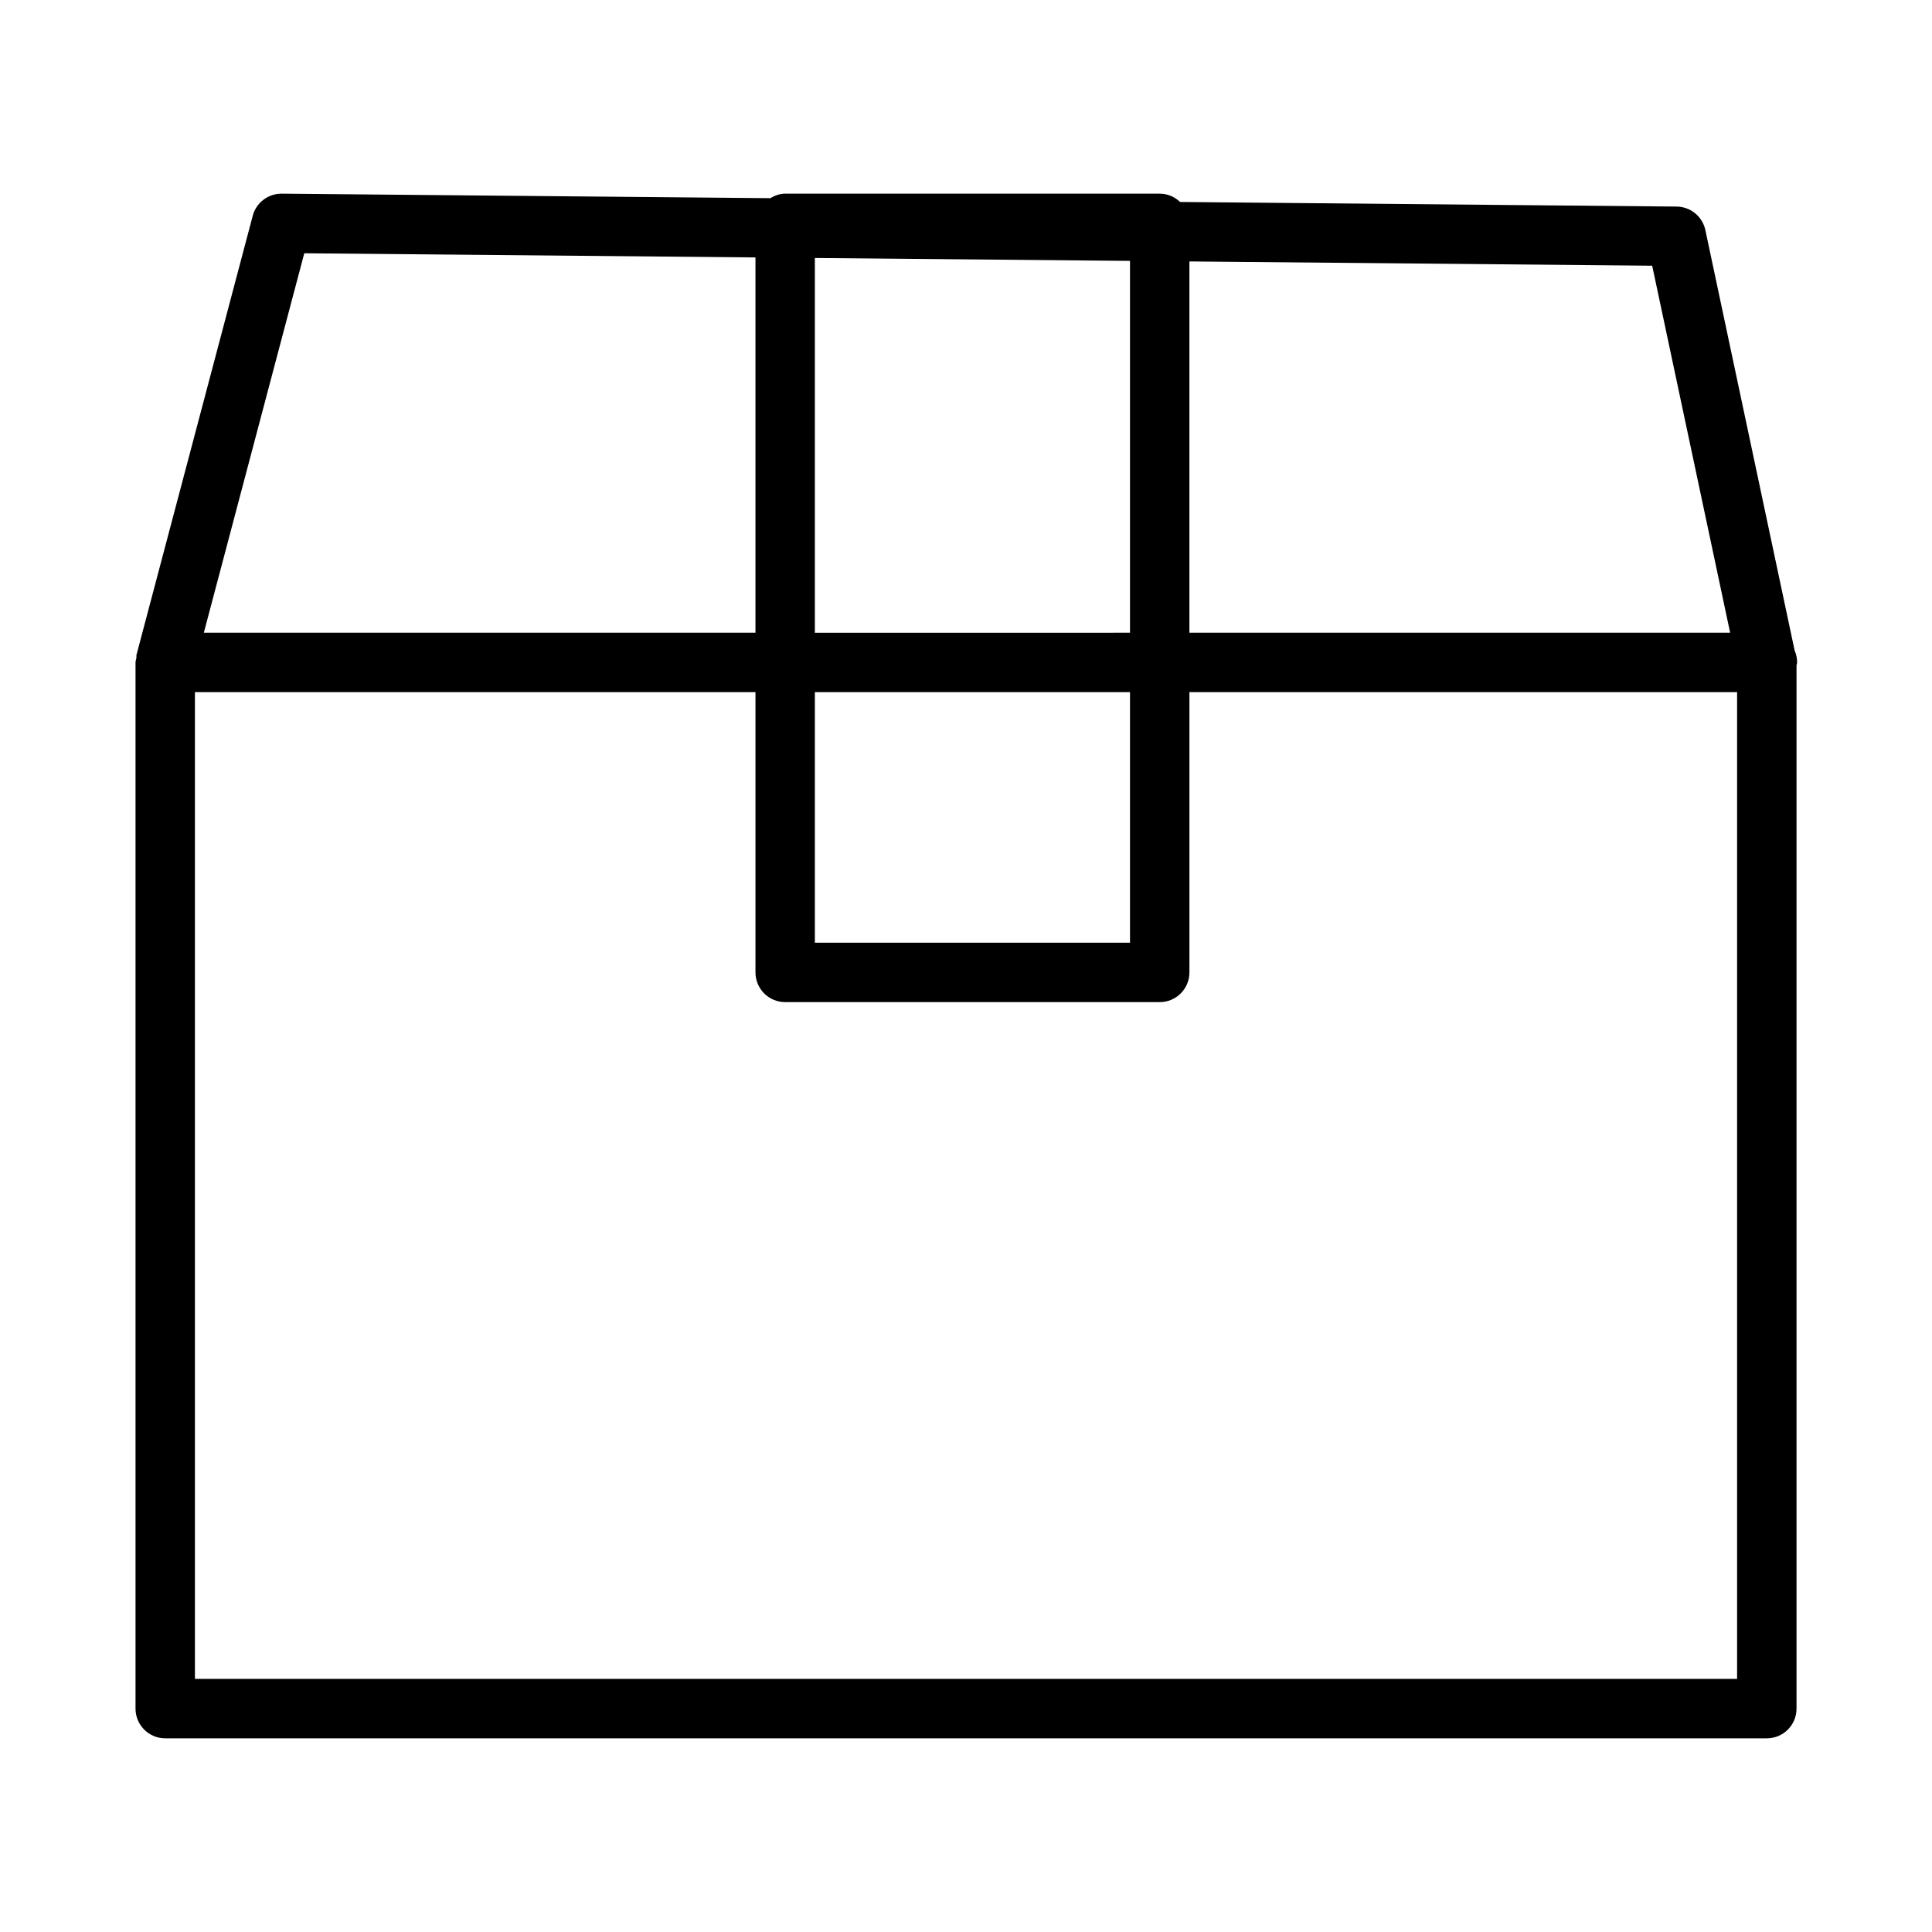
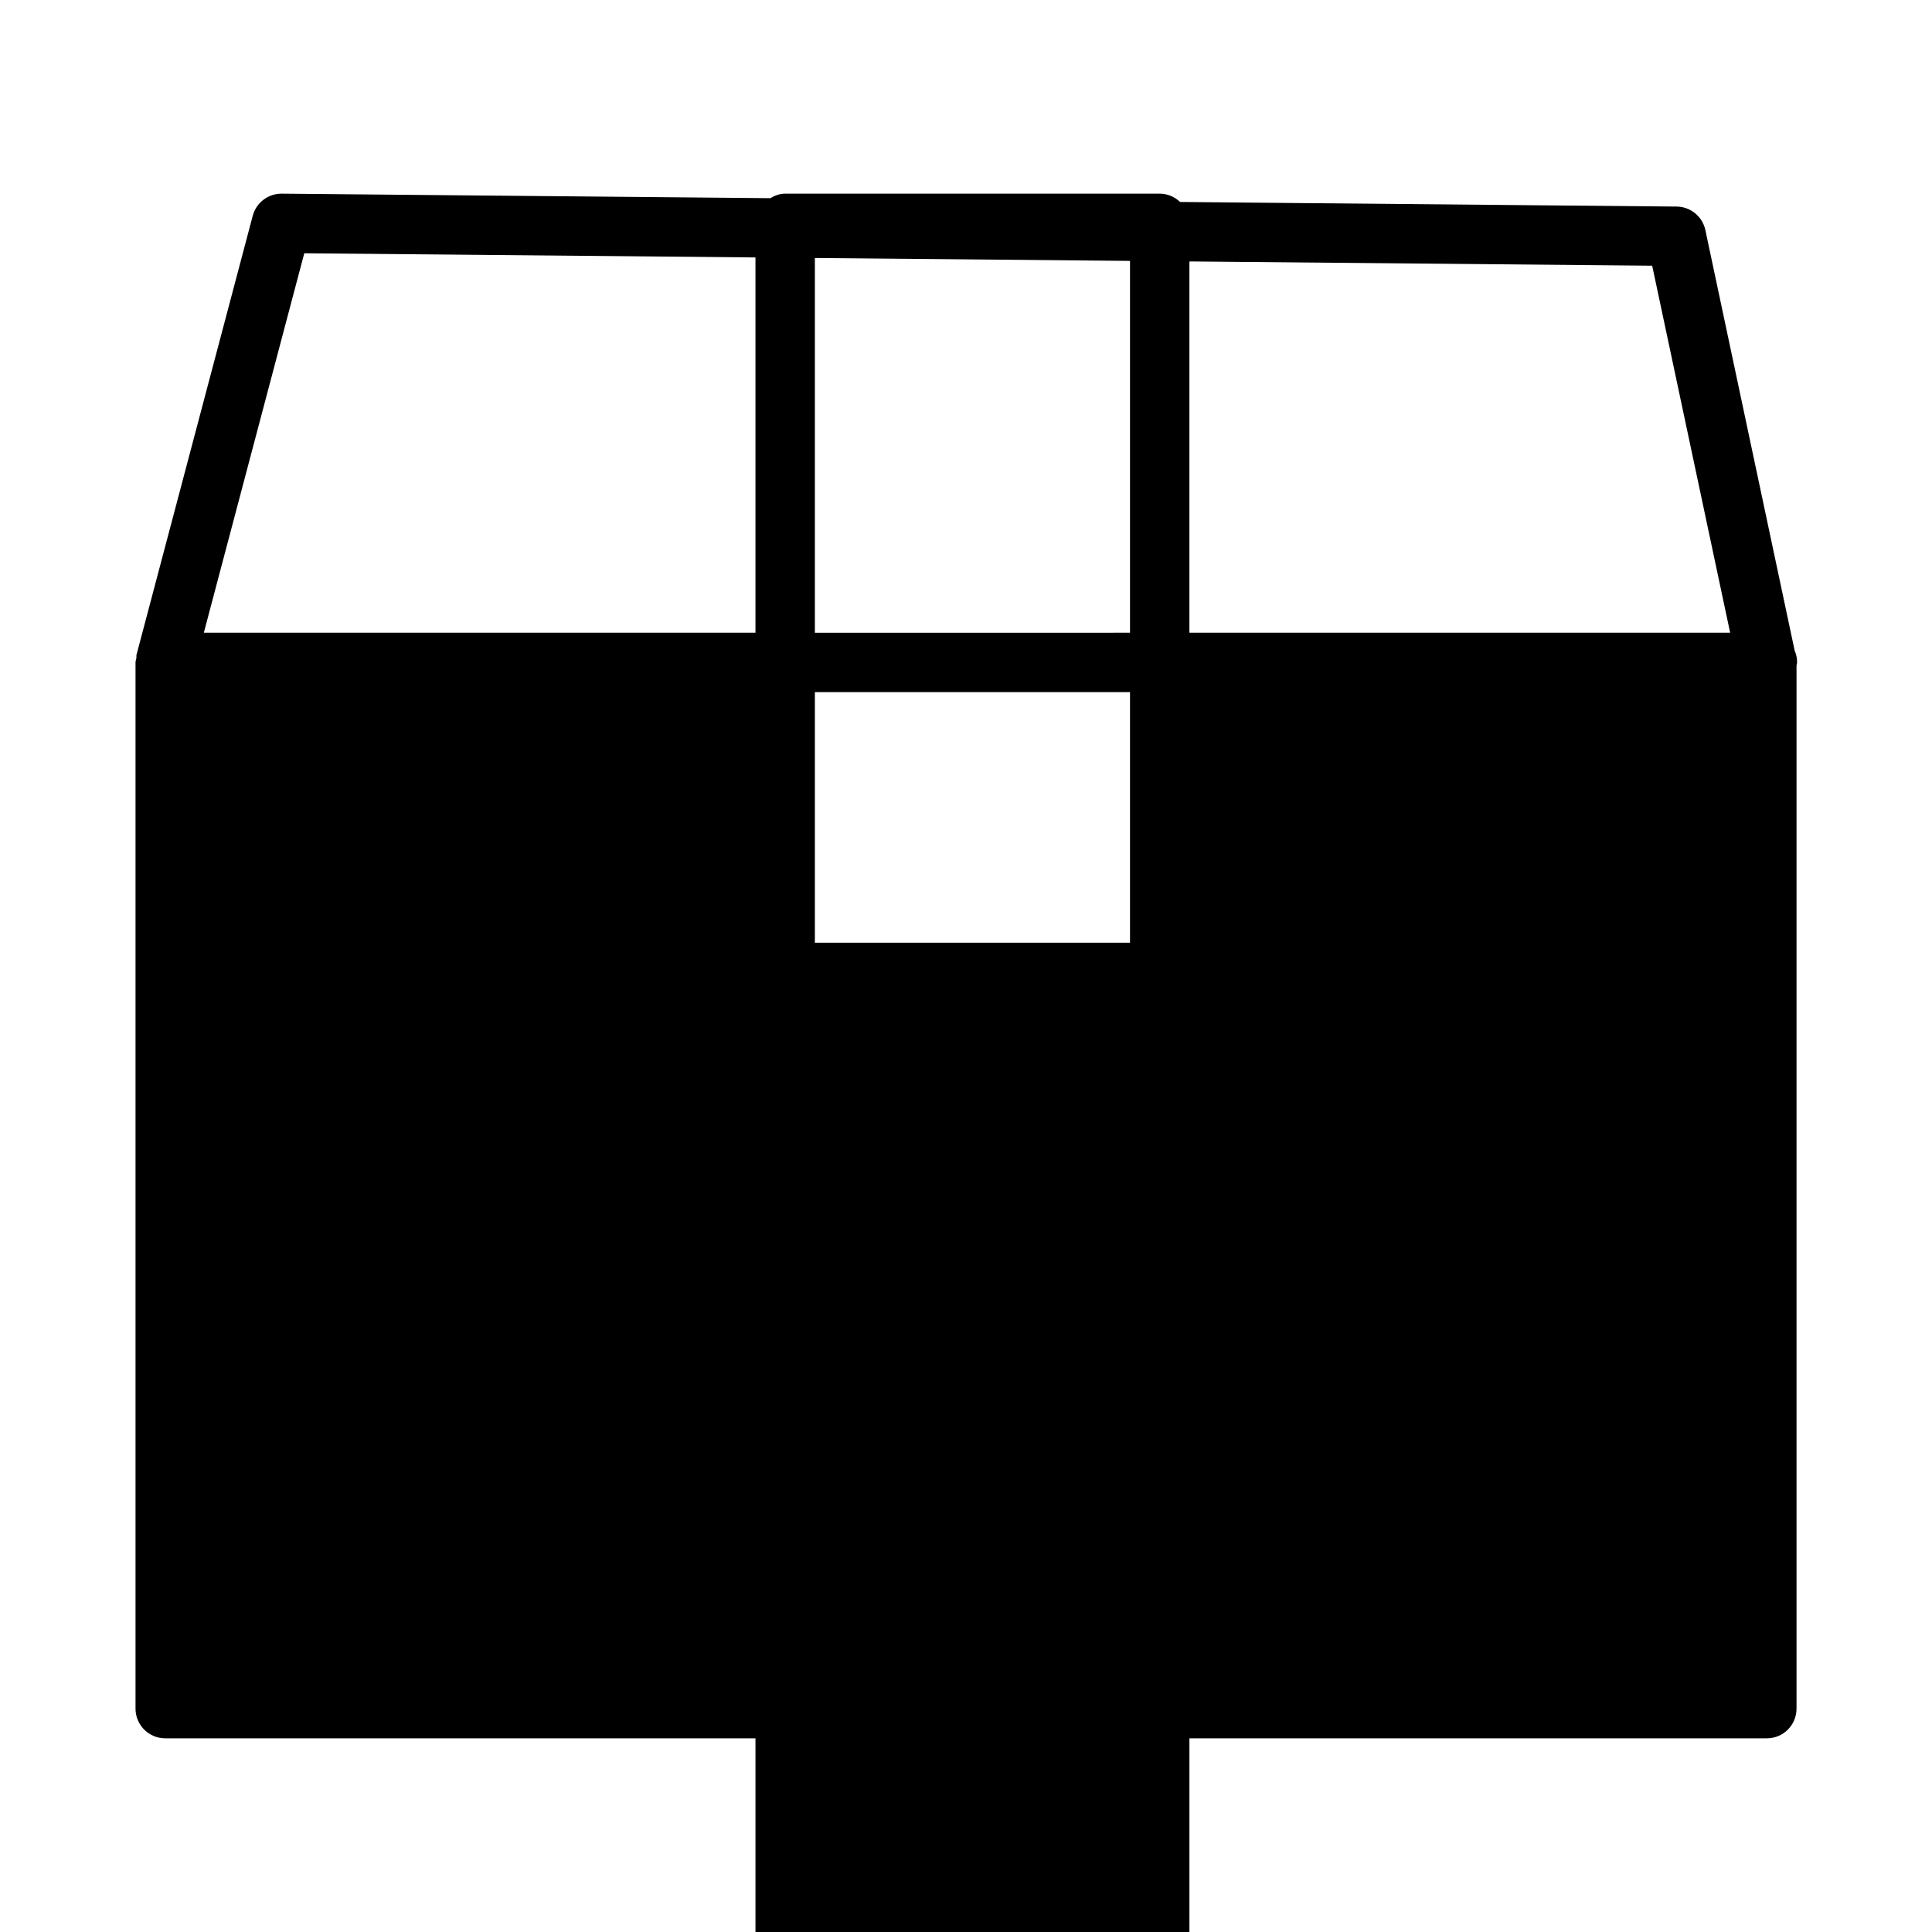
<svg xmlns="http://www.w3.org/2000/svg" fill="#000000" width="800px" height="800px" version="1.1" viewBox="144 144 512 512">
-   <path d="m620.25 319.55c0-1.109-0.219-2.164-0.645-3.125l-23.664-111.45c-0.77-3.613-3.945-6.203-7.637-6.234l-131.57-1.219c-1.414-1.348-3.297-2.199-5.406-2.199h-99.258c-1.457 0-2.746 0.504-3.922 1.195l-129.49-1.195h-0.074c-3.562 0-6.699 2.402-7.609 5.859l-30.805 116.36c-0.07 0.285 0.016 0.559-0.023 0.844-0.062 0.395-0.234 0.754-0.234 1.164v277.25c0 4.352 3.527 7.871 7.871 7.871h424.44c4.352 0 7.871-3.519 7.871-7.871v-276.48c0.023-0.258 0.156-0.496 0.156-0.762zm-17.742-7.871h-143.3v-98.395l122.64 1.133zm-242.56 15.742h83.516v66.41h-83.516zm0-15.742v-99.309l83.516 0.77v98.543l-83.516 0.004zm-135.31-100.56 119.57 1.102v99.457h-146.19zm379.71 377.8h-408.69v-261.5h148.55v74.281c0 4.344 3.527 7.871 7.871 7.871h99.258c4.352 0 7.871-3.527 7.871-7.871v-74.281h145.14z" />
+   <path d="m620.25 319.55c0-1.109-0.219-2.164-0.645-3.125l-23.664-111.45c-0.77-3.613-3.945-6.203-7.637-6.234l-131.57-1.219c-1.414-1.348-3.297-2.199-5.406-2.199h-99.258c-1.457 0-2.746 0.504-3.922 1.195l-129.49-1.195h-0.074c-3.562 0-6.699 2.402-7.609 5.859l-30.805 116.36c-0.07 0.285 0.016 0.559-0.023 0.844-0.062 0.395-0.234 0.754-0.234 1.164v277.25c0 4.352 3.527 7.871 7.871 7.871h424.44c4.352 0 7.871-3.519 7.871-7.871v-276.48c0.023-0.258 0.156-0.496 0.156-0.762zm-17.742-7.871h-143.3v-98.395l122.64 1.133zm-242.56 15.742h83.516v66.41h-83.516zm0-15.742v-99.309l83.516 0.77v98.543l-83.516 0.004zm-135.31-100.56 119.57 1.102v99.457h-146.19zm379.71 377.8h-408.69h148.55v74.281c0 4.344 3.527 7.871 7.871 7.871h99.258c4.352 0 7.871-3.527 7.871-7.871v-74.281h145.14z" />
</svg>